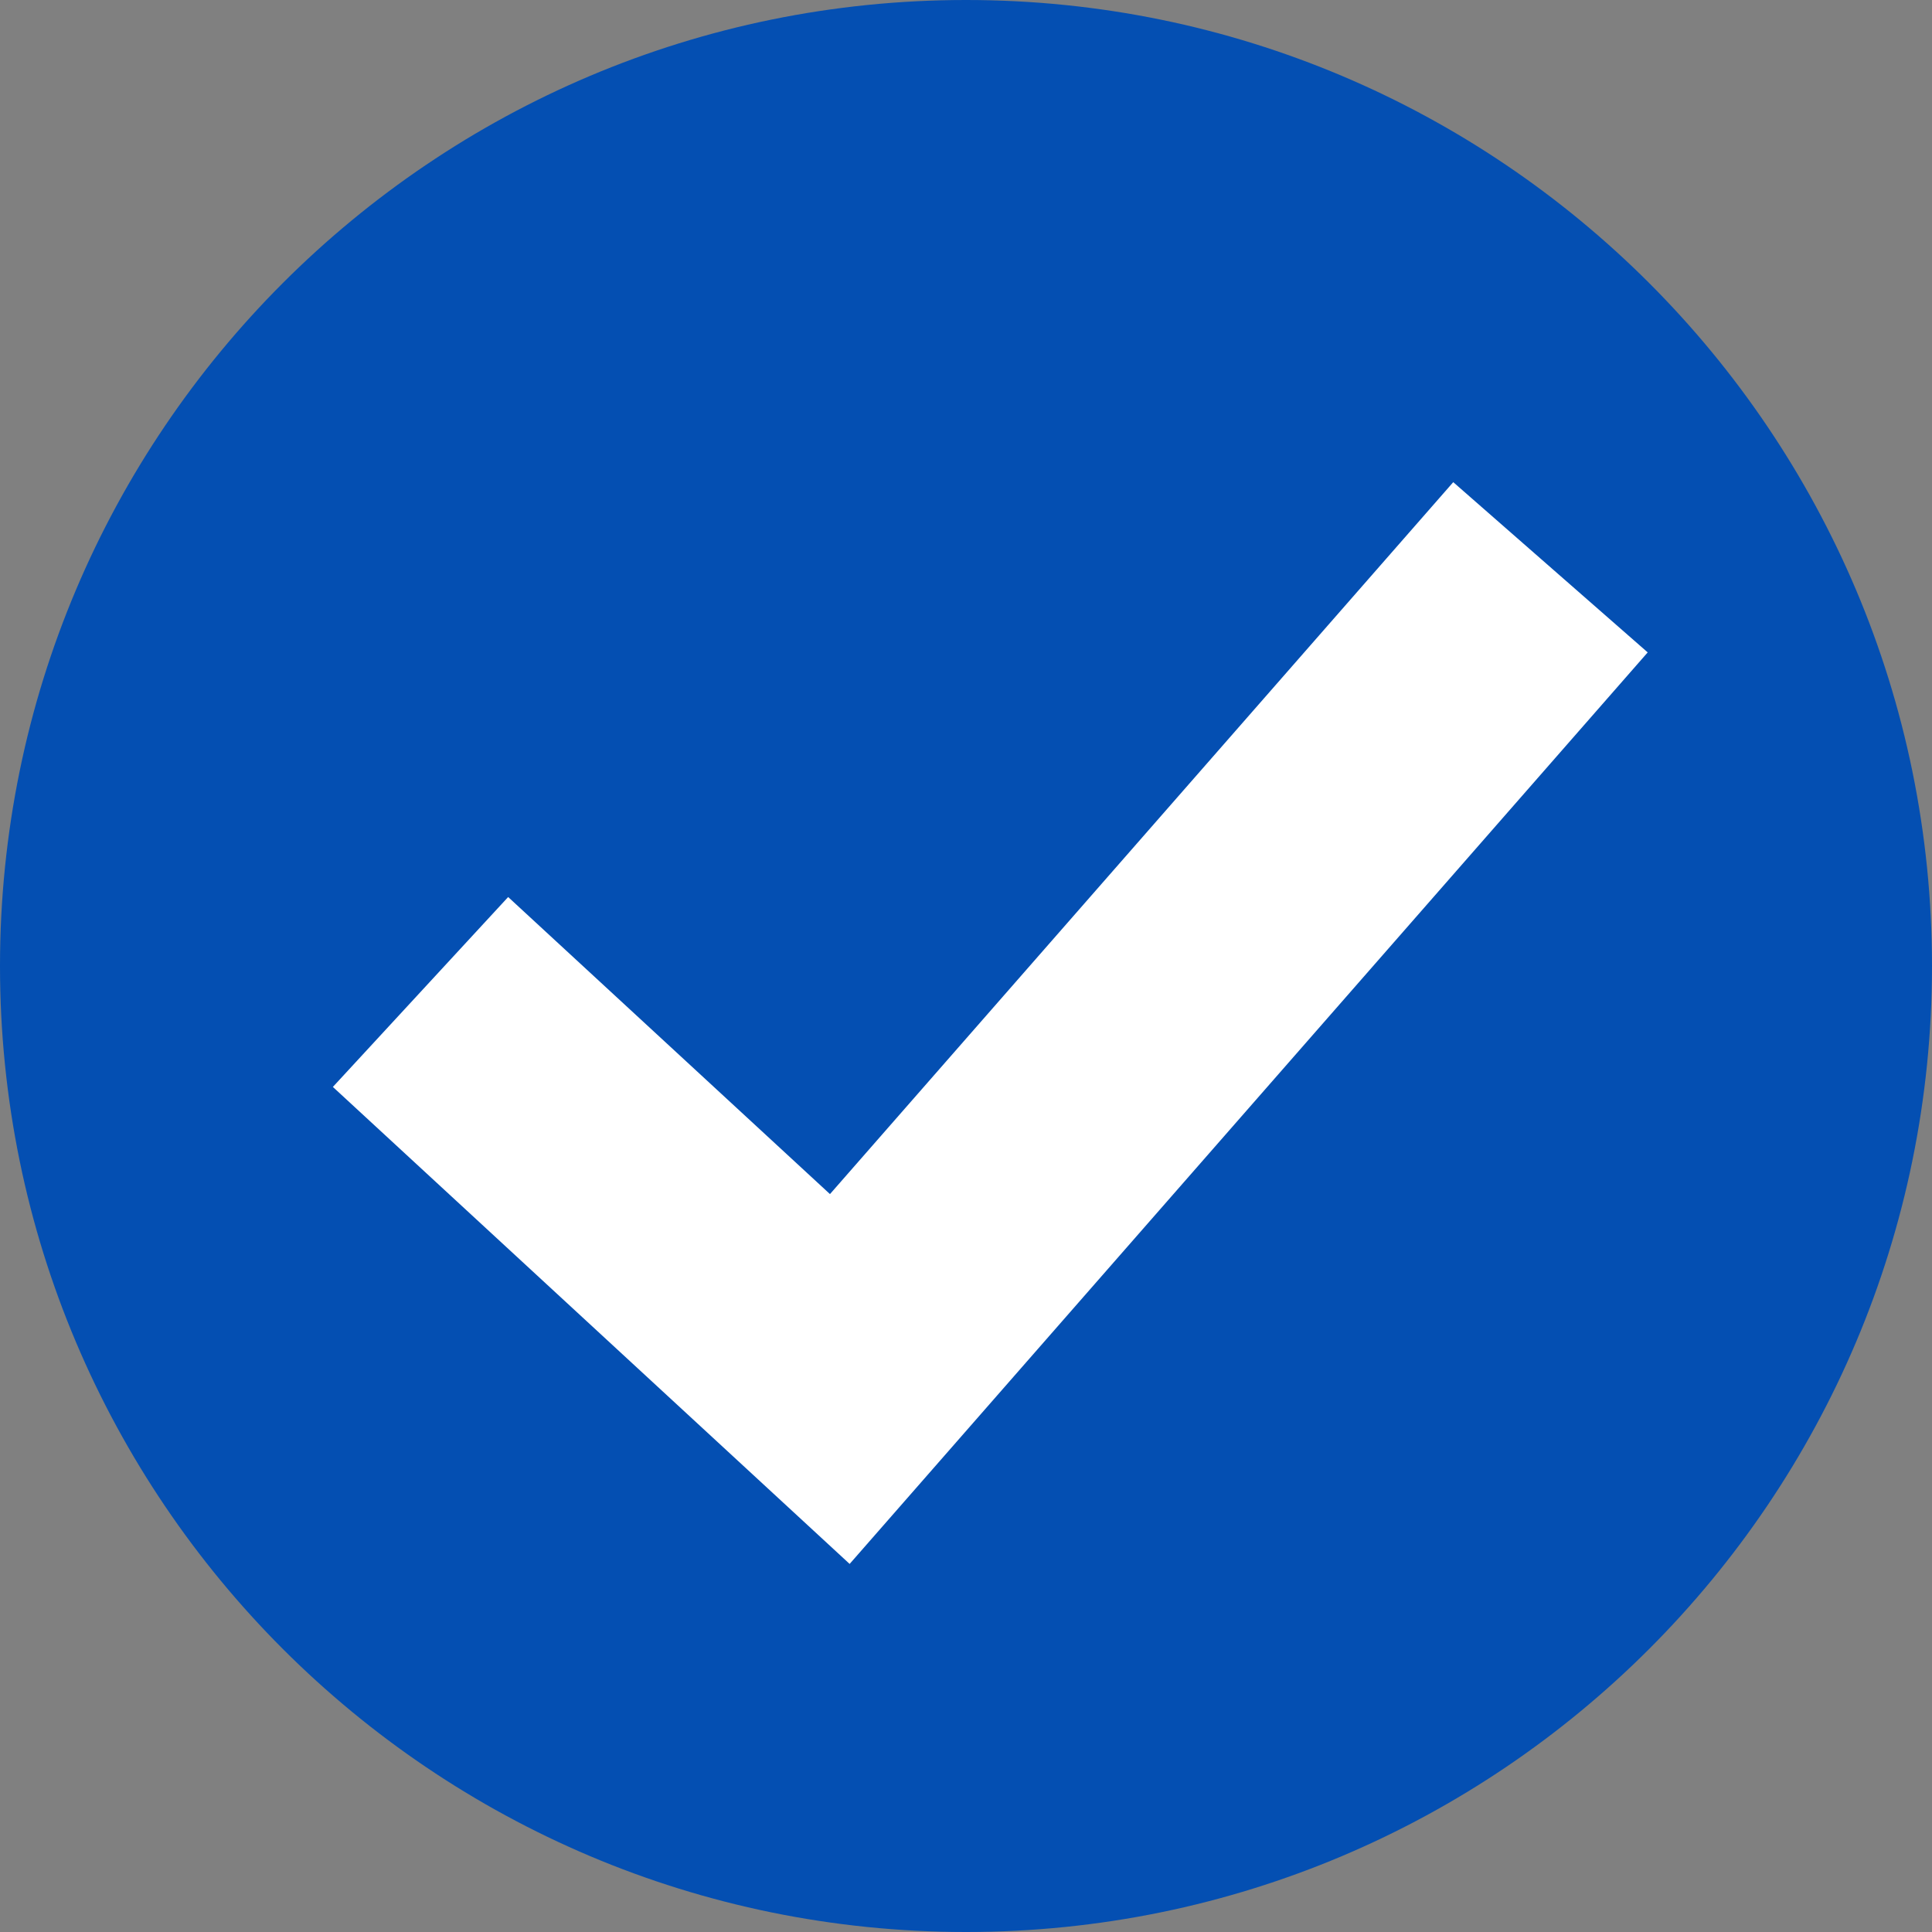
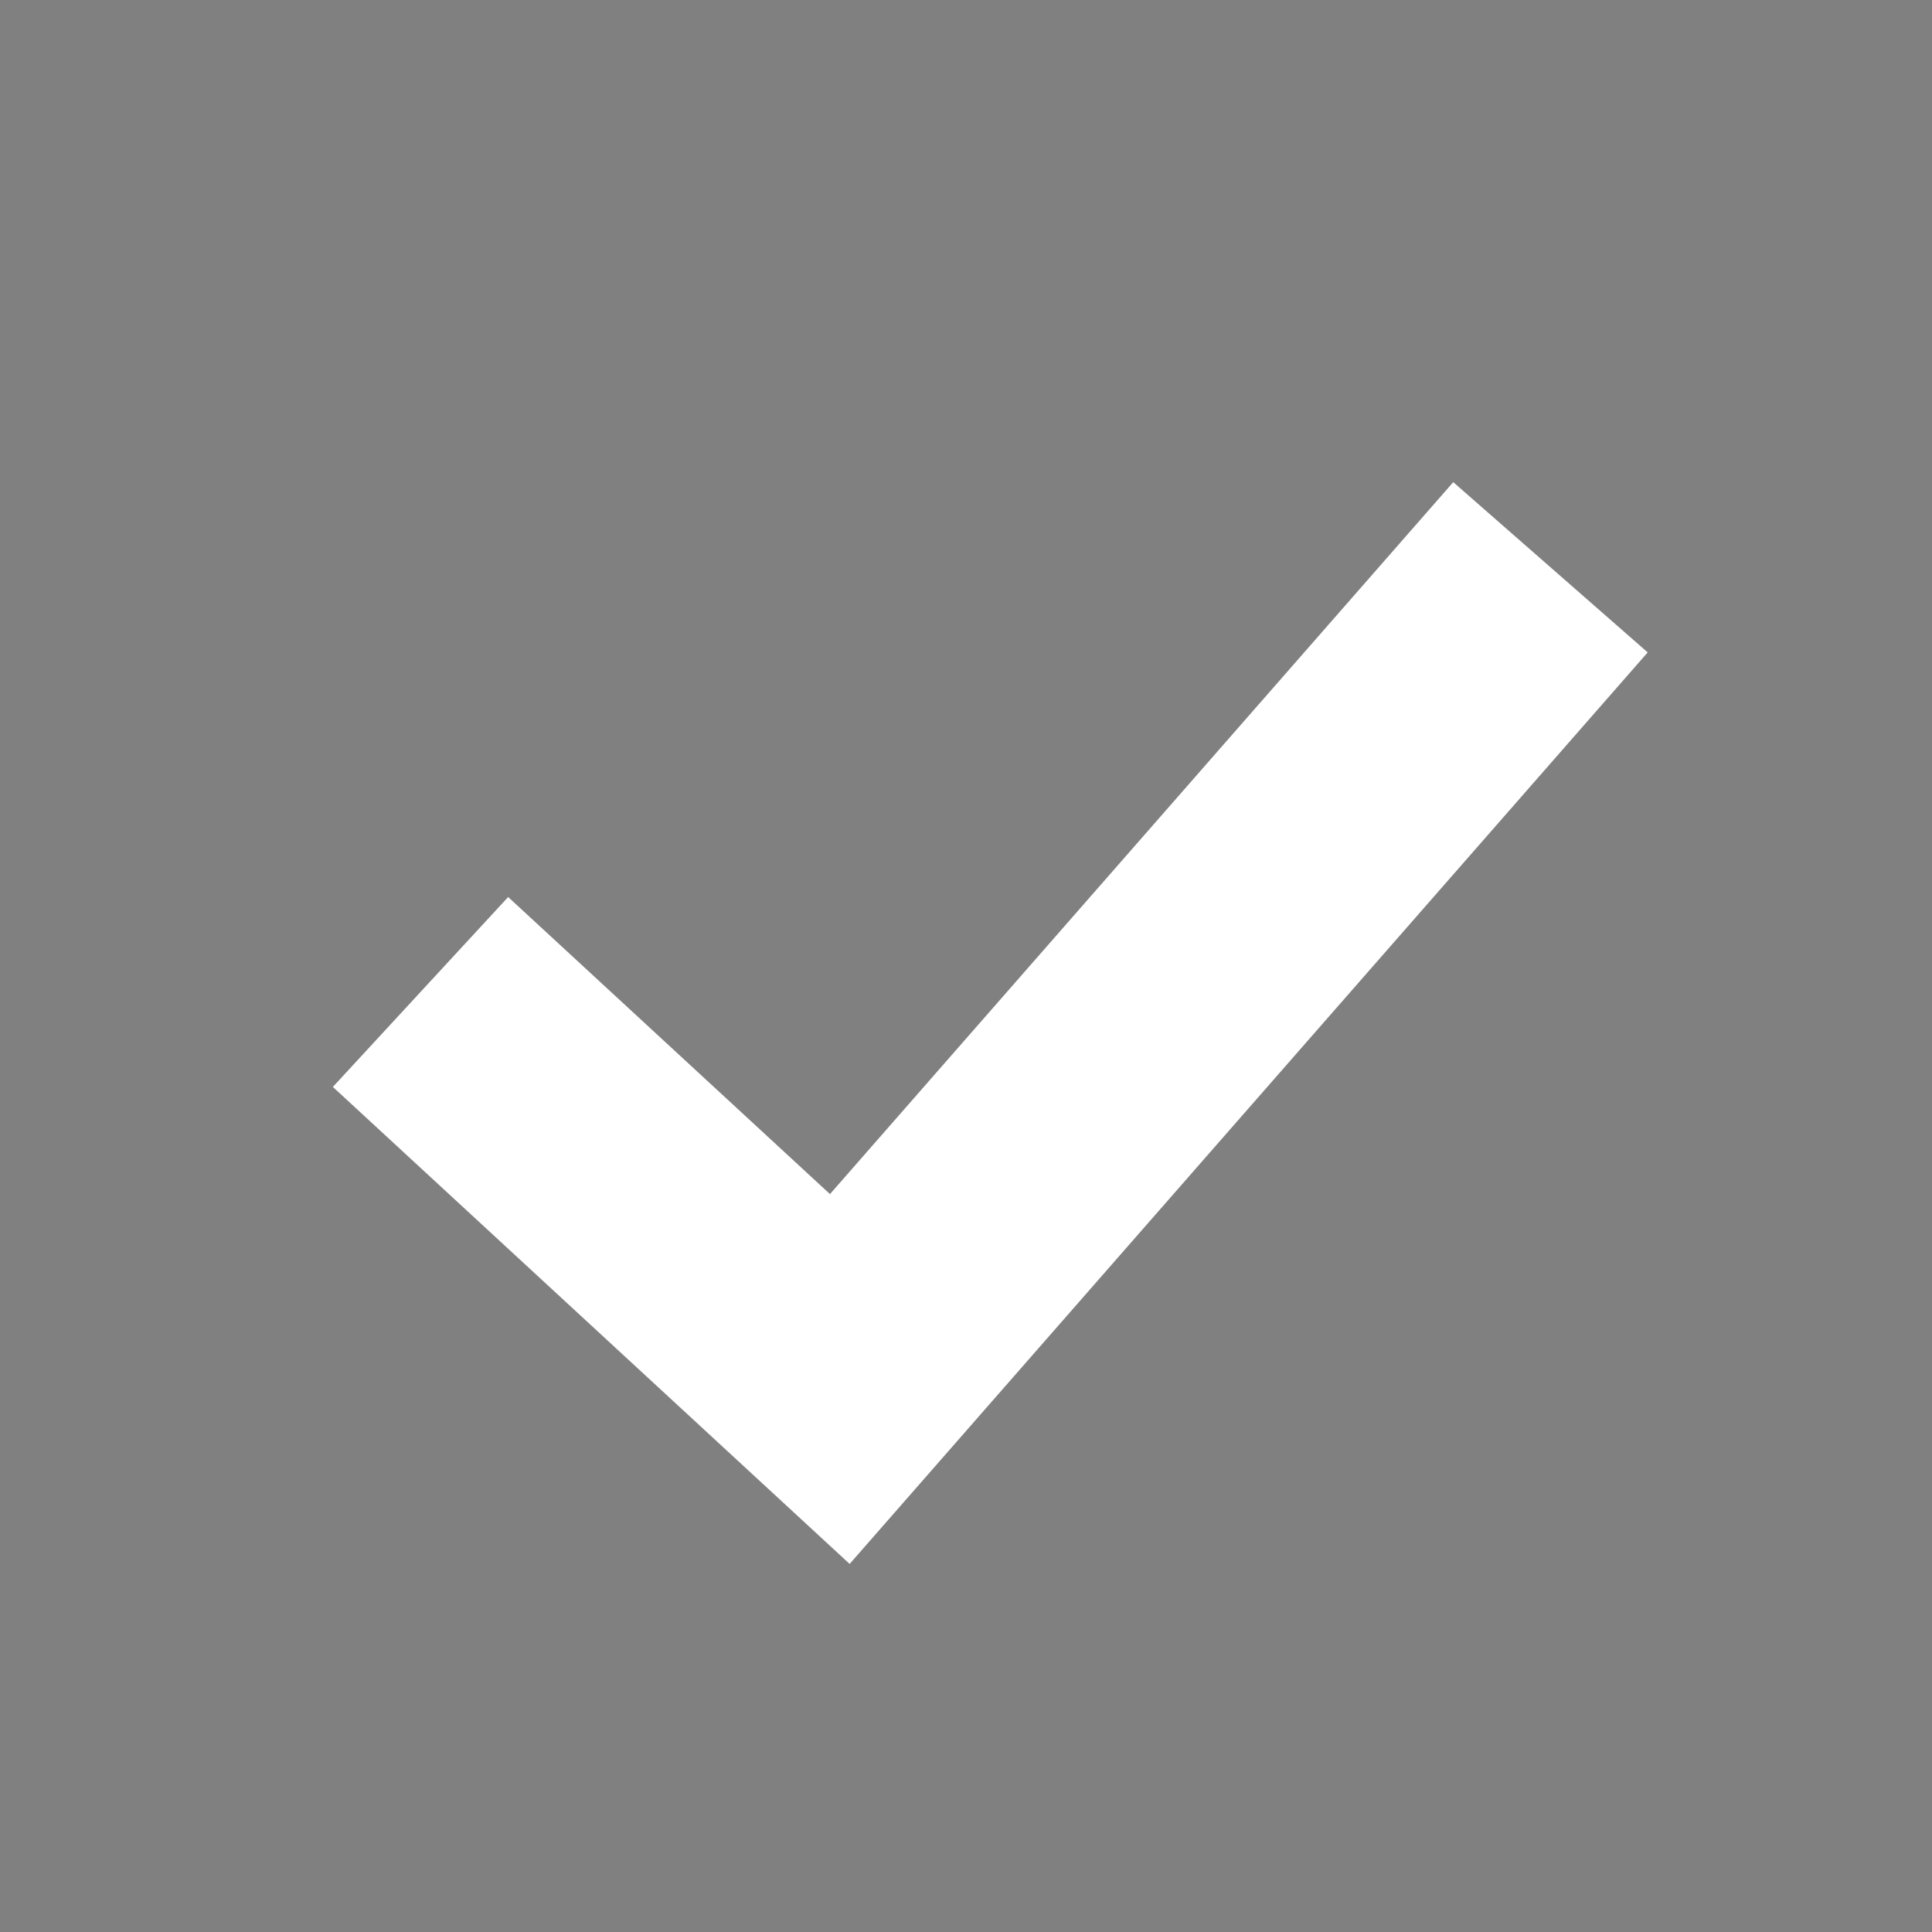
<svg xmlns="http://www.w3.org/2000/svg" width="1080" zoomAndPan="magnify" viewBox="0 0 810 810" height="1080" preserveAspectRatio="xMidYMid meet" version="1.0">
  <rect x="0" y="0" width="810" height="810" fill="#808080" stroke="none" />
-   <path fill="#044fb2" d="M 810 405 C 810 628.676 628.676 810 405 810 C 181.324 810 0 628.676 0 405 C 0 181.324 181.324 0 405 0 C 628.676 0 810 181.324 810 405 " fill-opacity="1" fill-rule="nonzero" />
  <path fill="#ffffff" d="M 356.215 655.688 L 139.559 455.699 L 213.047 376.086 L 347.969 500.629 L 609.281 202.148 L 690.805 273.52 L 356.215 655.688 " fill-opacity="1" fill-rule="nonzero" />
</svg>